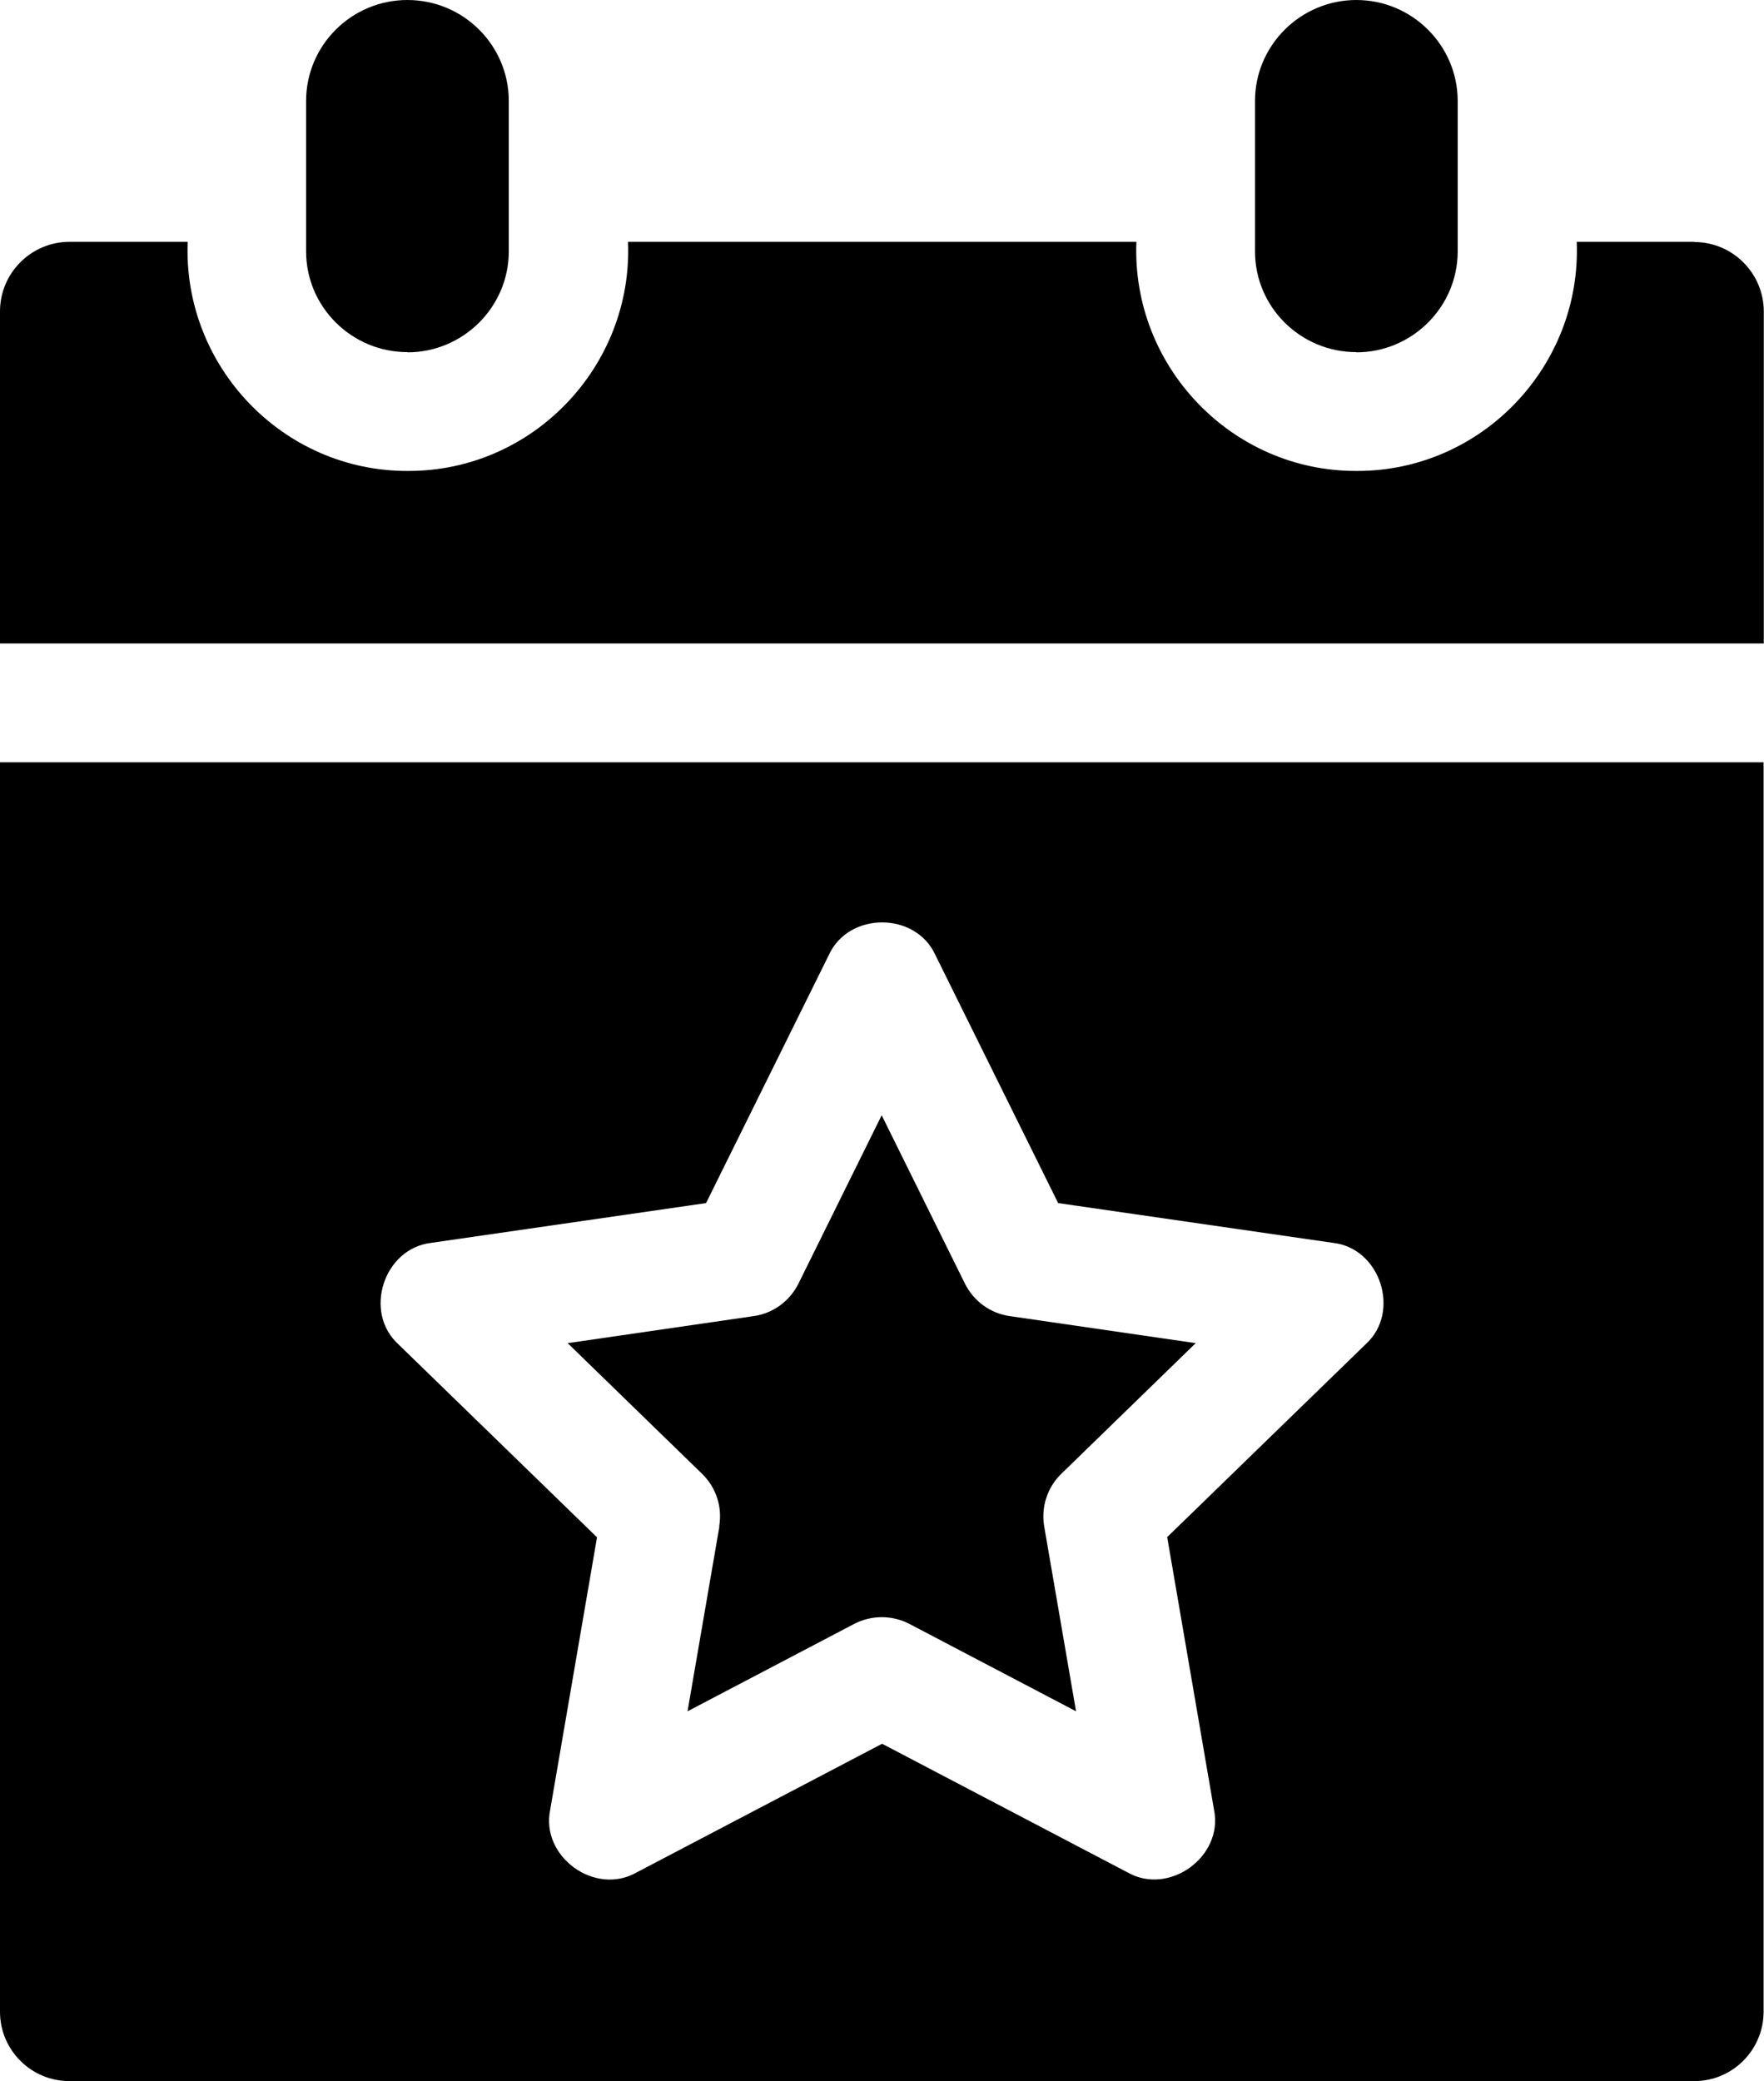
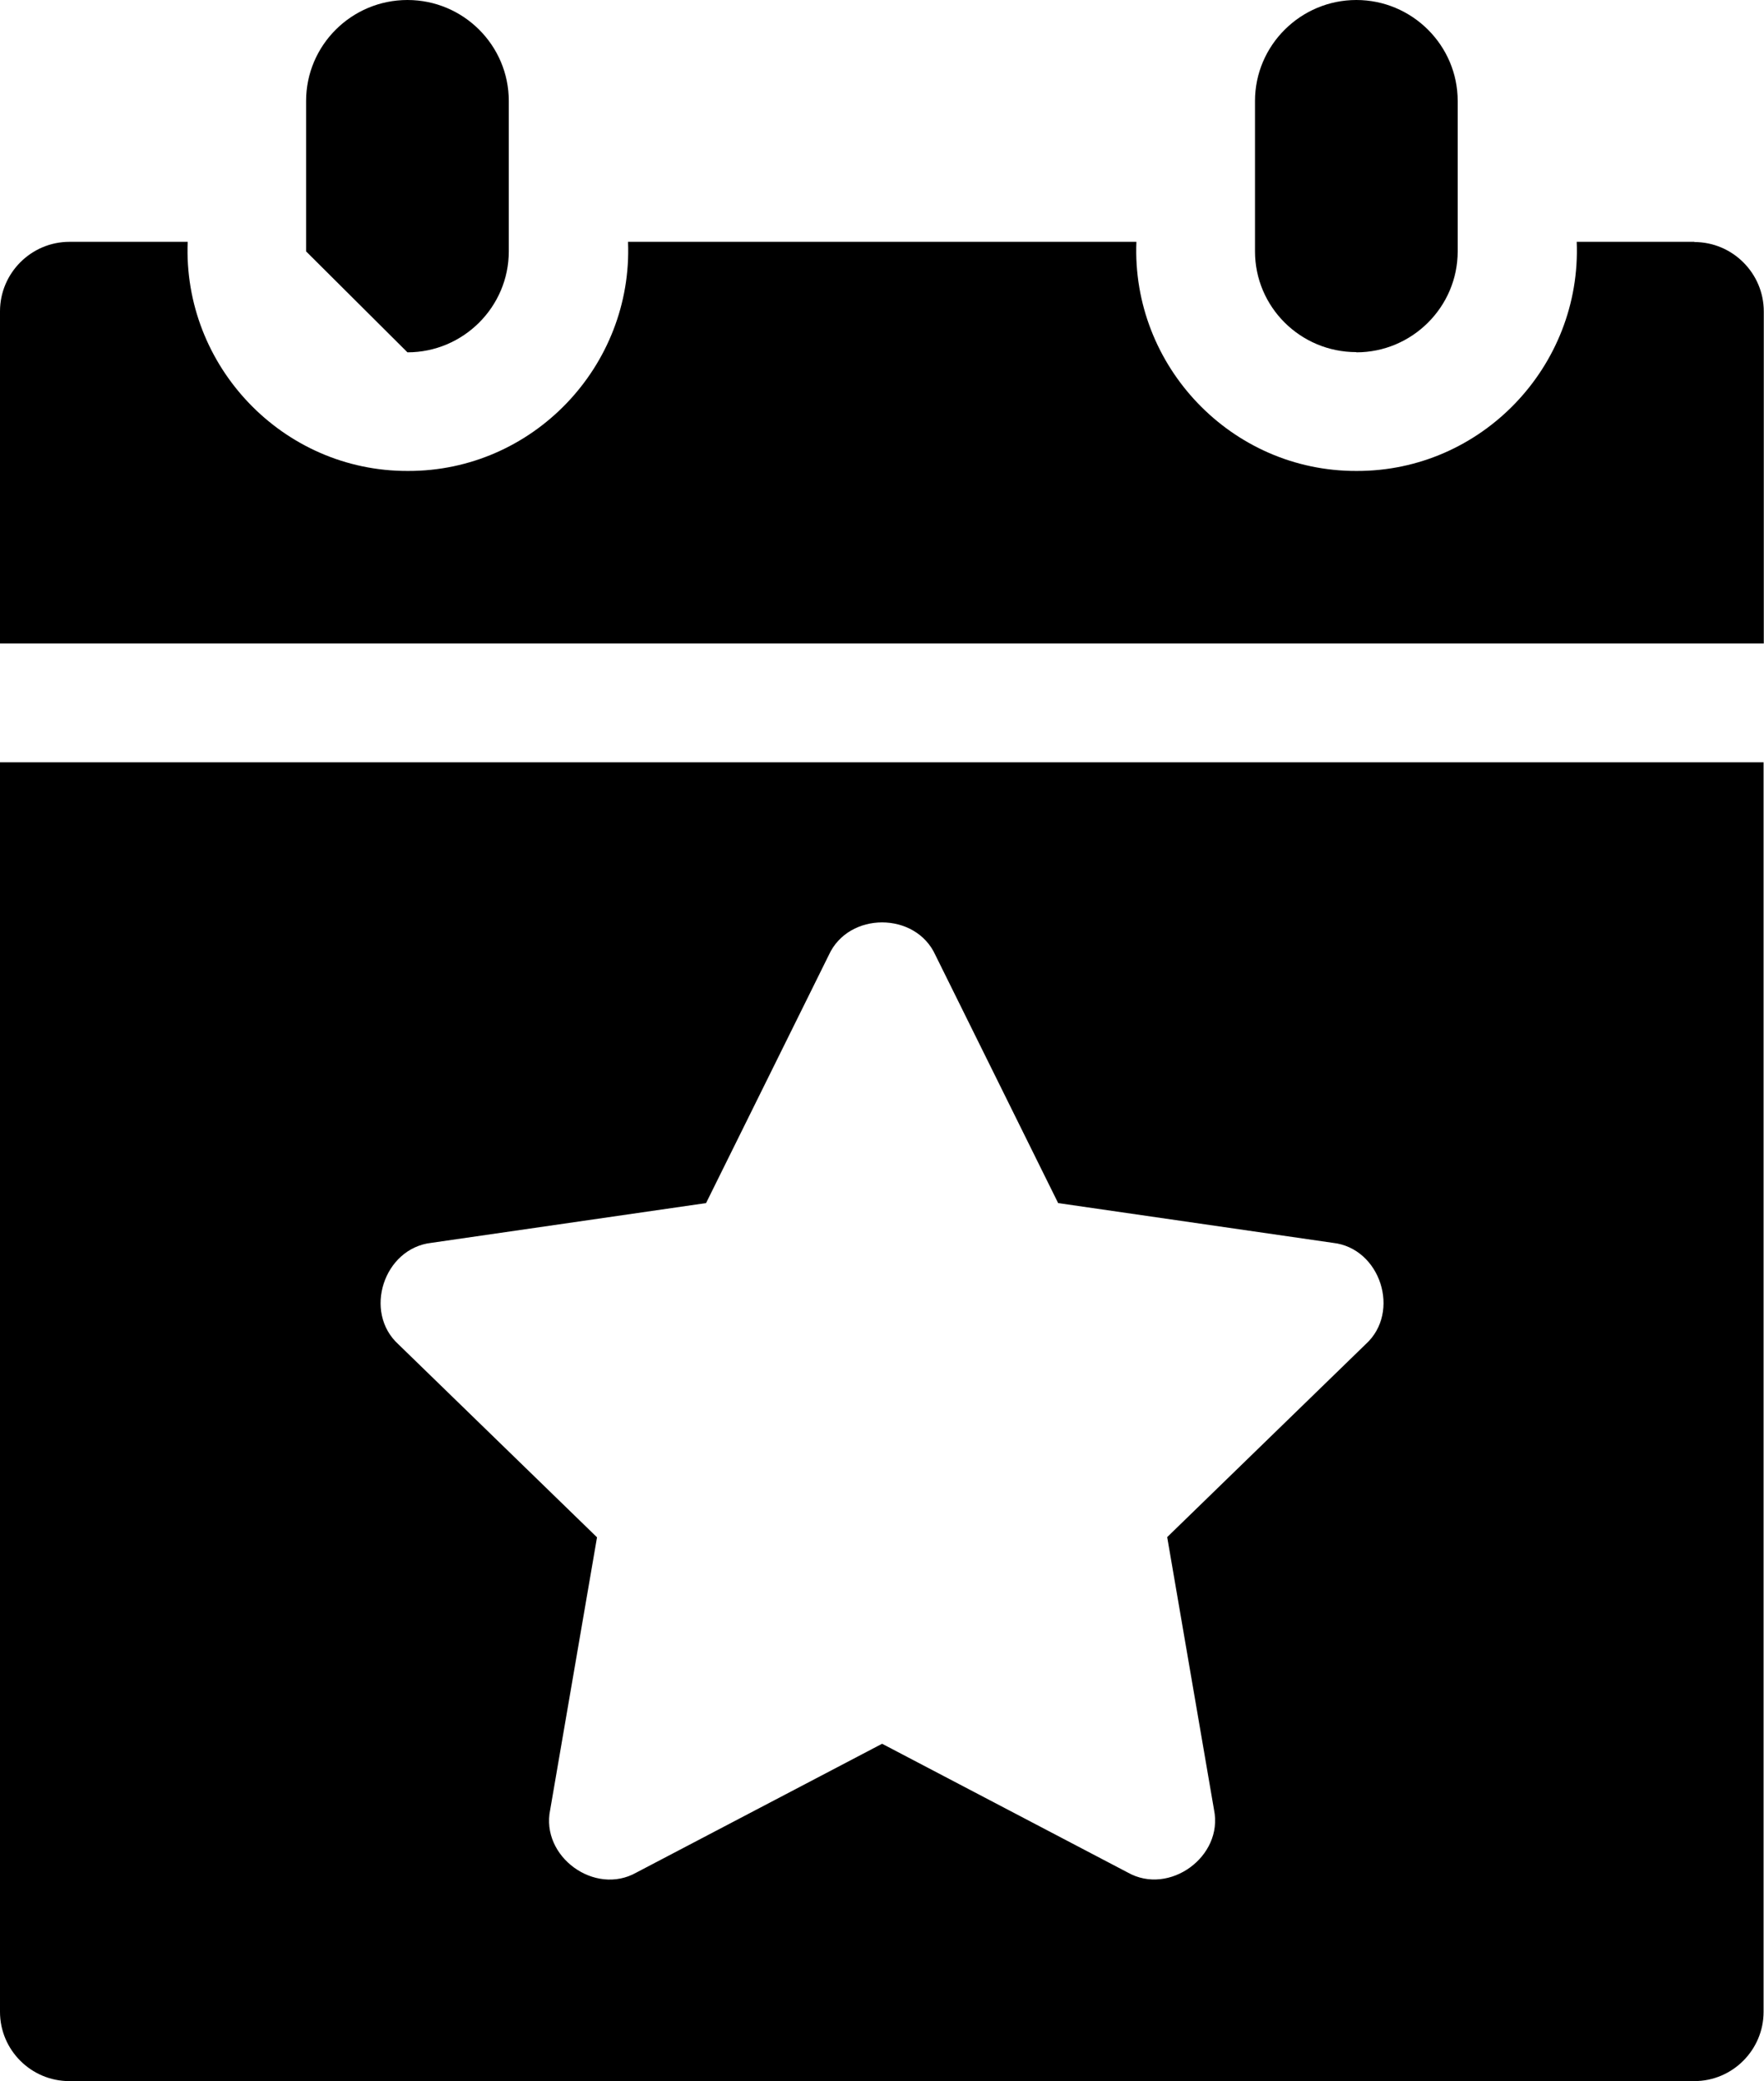
<svg xmlns="http://www.w3.org/2000/svg" id="Layer_2" data-name="Layer 2" viewBox="0 0 84.77 100">
  <g id="Layer_1-2" data-name="Layer 1">
    <g>
-       <path d="M19.58,16.93c2.68,0,4.87-2.18,4.87-4.85v-7.23c0-2.67-2.18-4.85-4.87-4.85s-4.87,2.18-4.87,4.85v7.23c0,2.67,2.19,4.84,4.87,4.84Z" />
-       <path d="M34.57,73.35l-1.53,8.88,8.01-4.2c.83-.43,1.82-.43,2.65,0l8.01,4.2-1.53-8.88c-.16-.93.15-1.88.82-2.53l6.46-6.28-8.94-1.3c-.93-.13-1.73-.72-2.15-1.56l-4-8.09-4,8.09c-.42.84-1.22,1.43-2.15,1.56l-8.94,1.3,6.46,6.28c.68.66.98,1.6.82,2.53h0Z" />
+       <path d="M19.58,16.93c2.68,0,4.87-2.18,4.87-4.85v-7.23c0-2.67-2.18-4.85-4.87-4.85s-4.87,2.18-4.87,4.85v7.23Z" />
      <path d="M0,96.67c0,1.84,1.5,3.33,3.33,3.33h78.09c1.84,0,3.33-1.5,3.33-3.33v-60.04S0,36.63,0,36.63v60.04ZM20.73,59.72l13.2-1.91,5.9-11.92c.95-2.09,4.17-2.09,5.12,0l5.9,11.92,13.2,1.91c2.29.25,3.28,3.33,1.58,4.87l-9.54,9.27,2.25,13.1c.46,2.25-2.15,4.14-4.14,3.02l-11.81-6.19-11.81,6.19c-2,1.13-4.61-.77-4.14-3.02l2.25-13.09-9.54-9.27c-1.71-1.55-.71-4.62,1.58-4.88h0Z" />
      <path d="M81.43,11.62h-5.66c.24,5.98-4.58,11.03-10.58,11.01-6.01.02-10.82-5.04-10.58-11.01h-24.43c.24,5.98-4.58,11.03-10.58,11.01-6.01.02-10.82-5.04-10.58-11.01H3.34C1.5,11.62,0,13.12,0,14.96v15.96h84.76v-15.95c0-1.84-1.5-3.34-3.34-3.34h0Z" />
      <path d="M65.18,16.93c2.68,0,4.87-2.18,4.87-4.85v-7.23c0-2.67-2.19-4.85-4.87-4.85s-4.87,2.18-4.87,4.85v7.23c0,2.67,2.18,4.84,4.87,4.84Z" />
    </g>
  </g>
</svg>